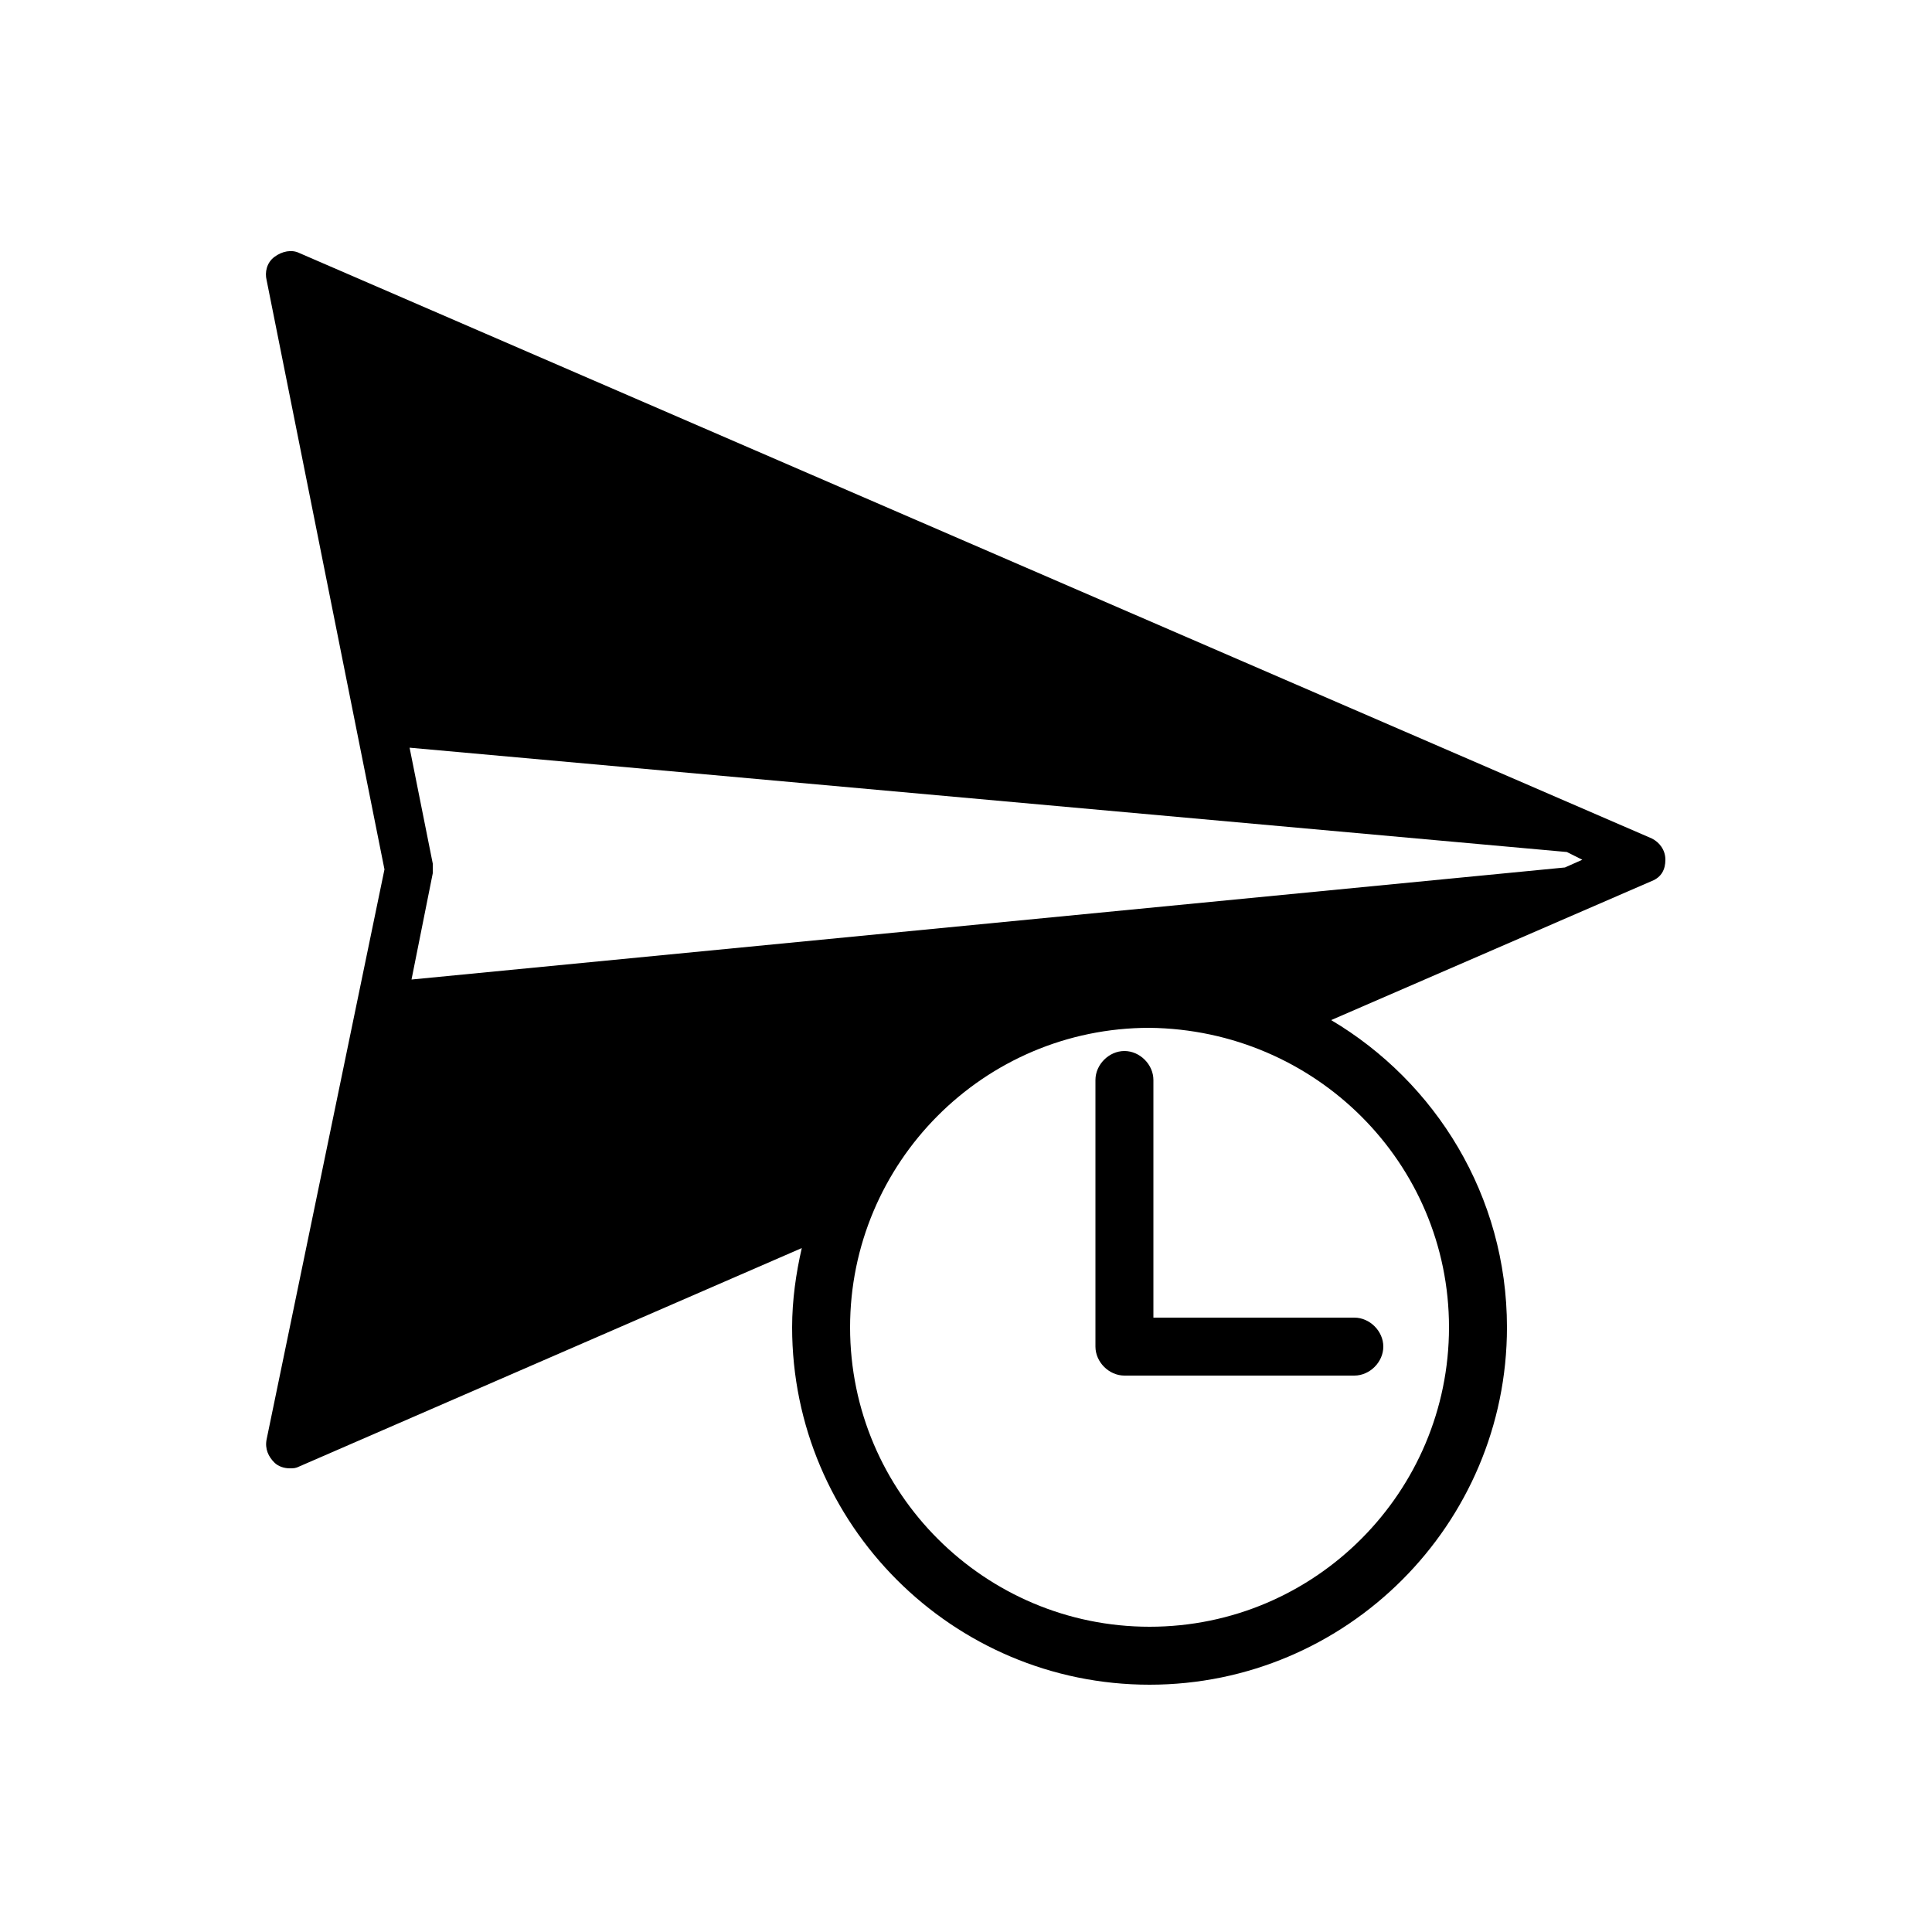
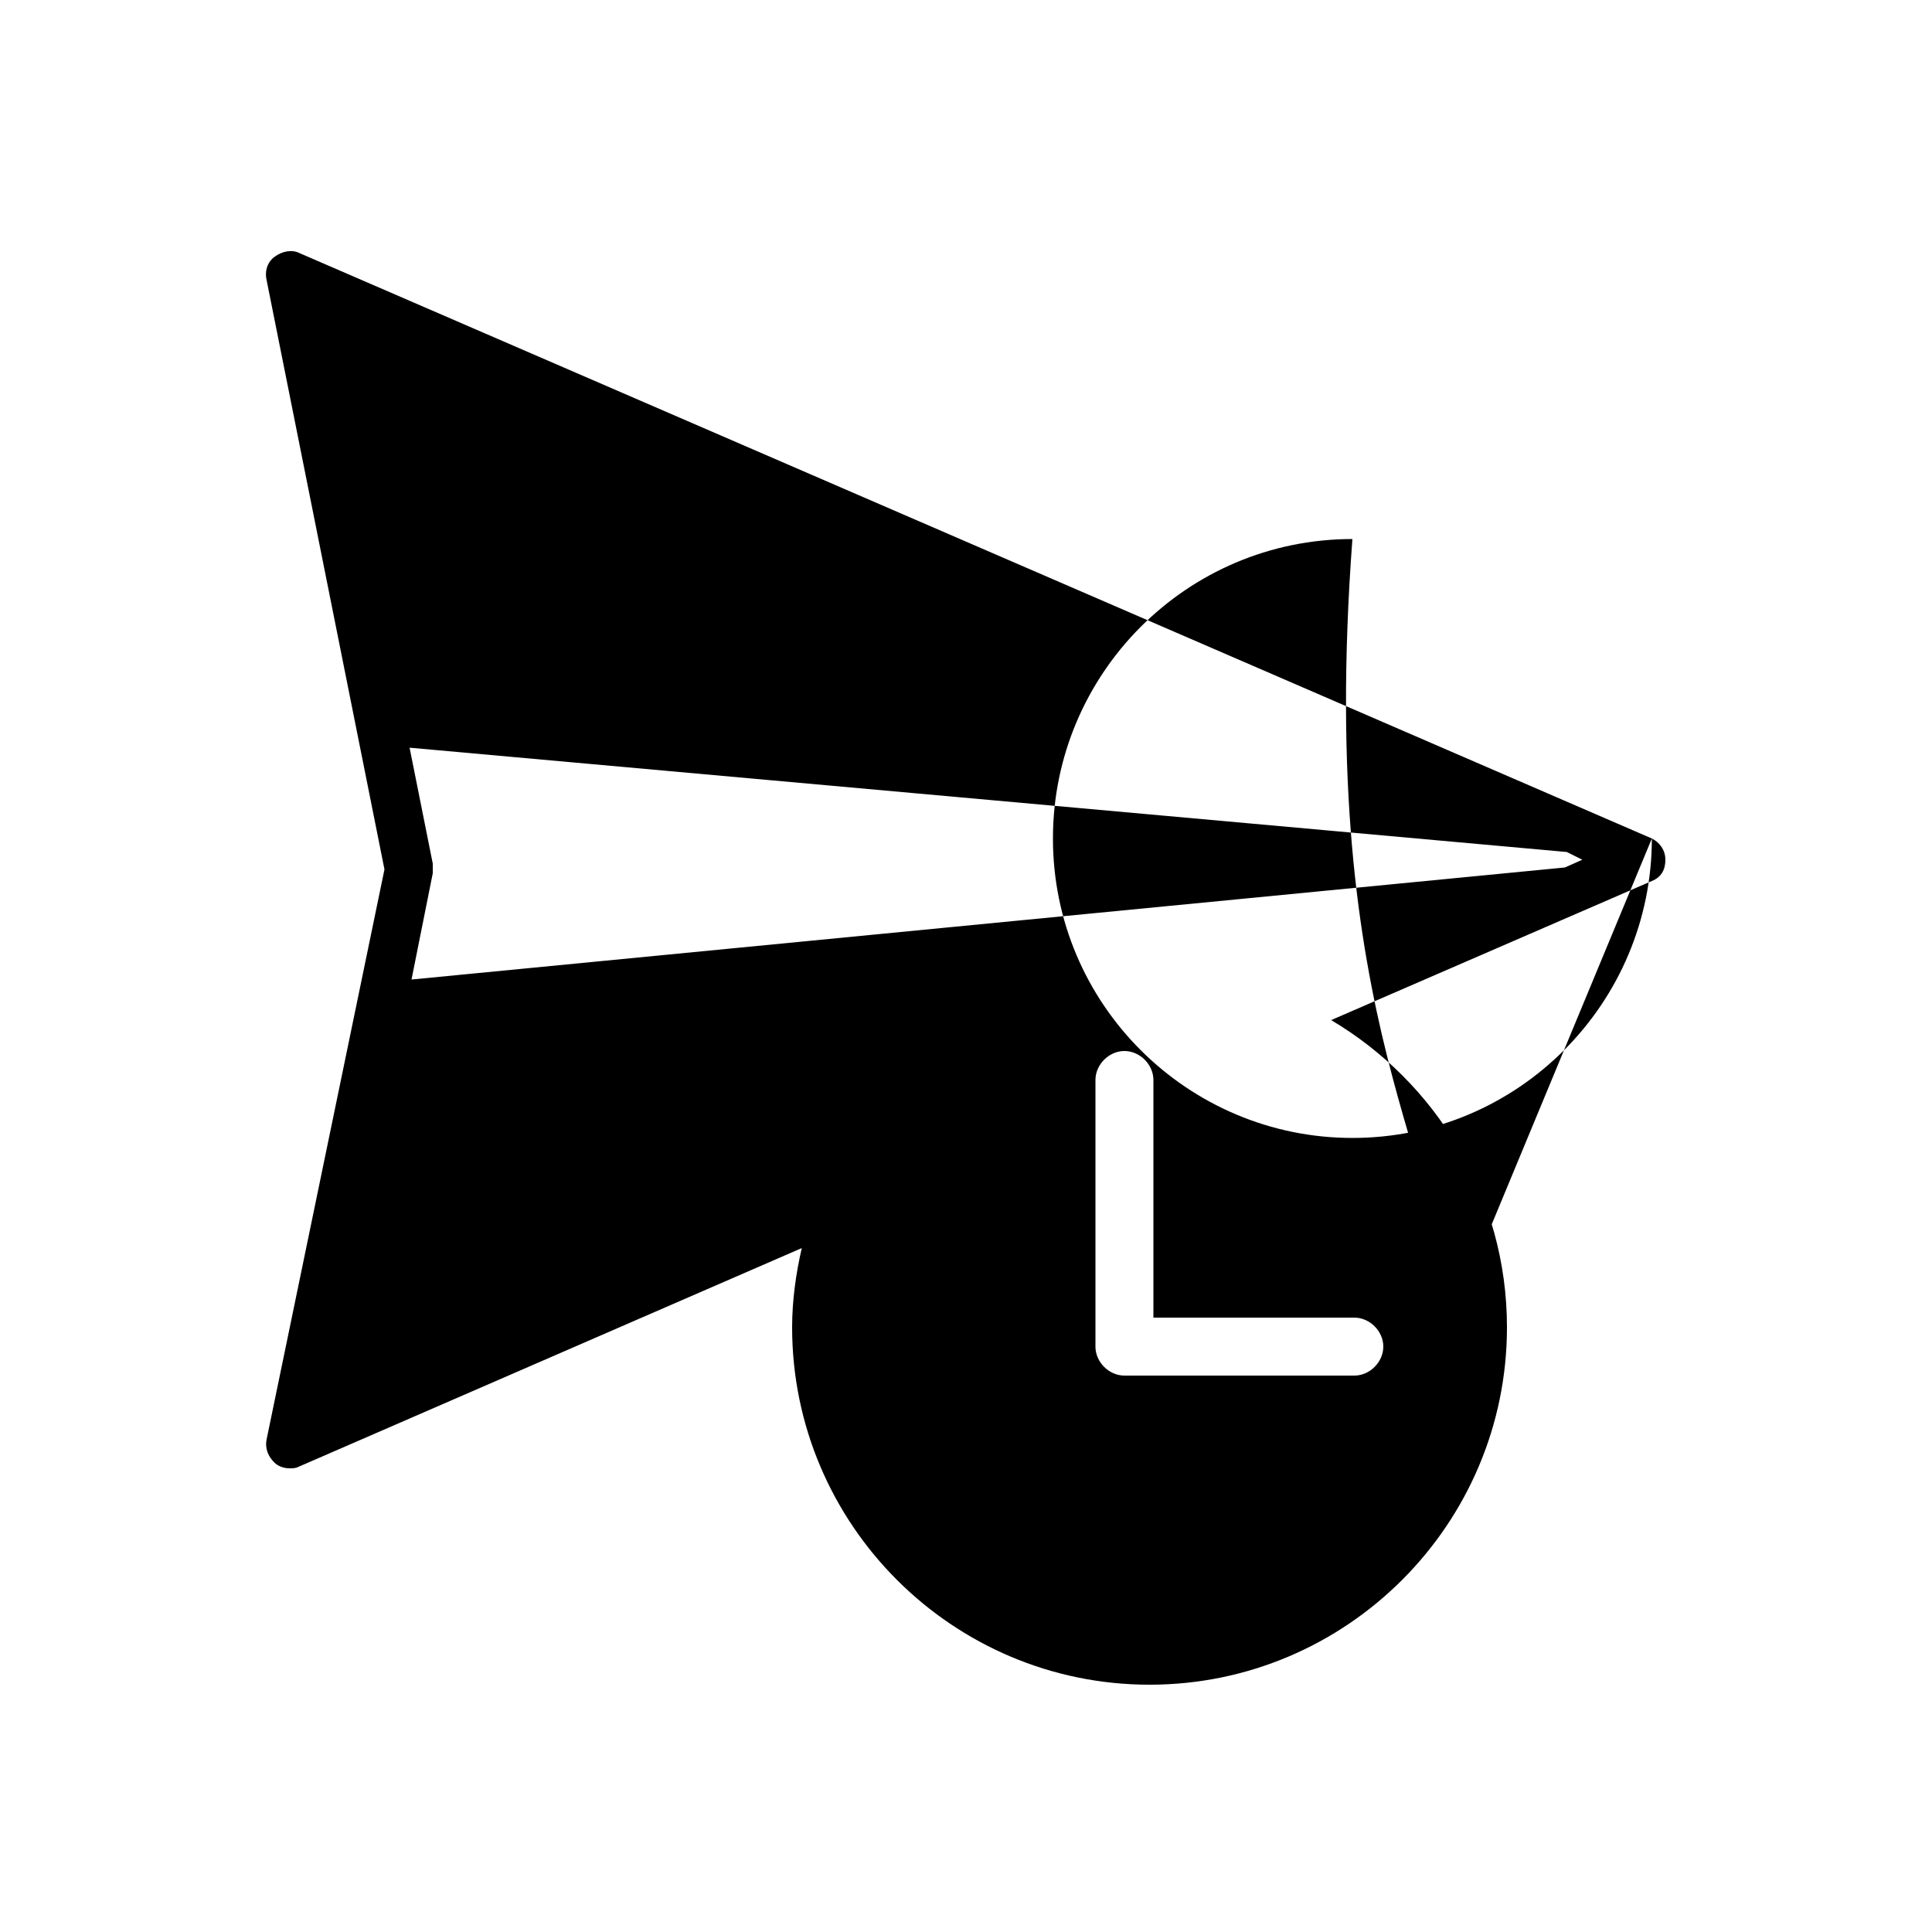
<svg xmlns="http://www.w3.org/2000/svg" version="1.1" x="0px" y="0px" viewBox="0 0 100 100" style="enable-background:new 0 0 100 100;" xml:space="preserve">
-   <path d="M85.5,43.4l-70-30.3c-0.4-0.2-0.9-0.1-1.3,0.2c-0.4,0.3-0.5,0.8-0.4,1.2L19.9,45l-6.1,29.5c-0.1,0.5,0.1,0.9,0.4,1.2  c0.2,0.2,0.5,0.3,0.8,0.3c0.2,0,0.3,0,0.5-0.1l26-11.3c-0.3,1.3-0.5,2.7-0.5,4.1c0,10.2,8.3,18.5,18.5,18.5S78,78.9,78,68.7  c0-6.8-3.7-12.7-9.1-15.9l16.6-7.2c0.5-0.2,0.7-0.6,0.7-1.1S85.9,43.6,85.5,43.4z M75,68.7c0,8.5-6.9,15.5-15.5,15.5  c-8.5,0-15.5-6.9-15.5-15.5c0-8.5,6.9-15.5,15.5-15.5C68.1,53.3,75,60.2,75,68.7z M81,44.9l-59.7,5.8l1.1-5.5c0-0.2,0-0.3,0-0.5  l-1.2-6l59.9,5.4l0.8,0.4L81,44.9z M59.7,55.9v12.3h10.4c0.8,0,1.5,0.7,1.5,1.5s-0.7,1.5-1.5,1.5H58.2c-0.8,0-1.5-0.7-1.5-1.5V55.9  c0-0.8,0.7-1.5,1.5-1.5S59.7,55.1,59.7,55.9z" />
+   <path d="M85.5,43.4l-70-30.3c-0.4-0.2-0.9-0.1-1.3,0.2c-0.4,0.3-0.5,0.8-0.4,1.2L19.9,45l-6.1,29.5c-0.1,0.5,0.1,0.9,0.4,1.2  c0.2,0.2,0.5,0.3,0.8,0.3c0.2,0,0.3,0,0.5-0.1l26-11.3c-0.3,1.3-0.5,2.7-0.5,4.1c0,10.2,8.3,18.5,18.5,18.5S78,78.9,78,68.7  c0-6.8-3.7-12.7-9.1-15.9l16.6-7.2c0.5-0.2,0.7-0.6,0.7-1.1S85.9,43.6,85.5,43.4z c0,8.5-6.9,15.5-15.5,15.5  c-8.5,0-15.5-6.9-15.5-15.5c0-8.5,6.9-15.5,15.5-15.5C68.1,53.3,75,60.2,75,68.7z M81,44.9l-59.7,5.8l1.1-5.5c0-0.2,0-0.3,0-0.5  l-1.2-6l59.9,5.4l0.8,0.4L81,44.9z M59.7,55.9v12.3h10.4c0.8,0,1.5,0.7,1.5,1.5s-0.7,1.5-1.5,1.5H58.2c-0.8,0-1.5-0.7-1.5-1.5V55.9  c0-0.8,0.7-1.5,1.5-1.5S59.7,55.1,59.7,55.9z" />
</svg>